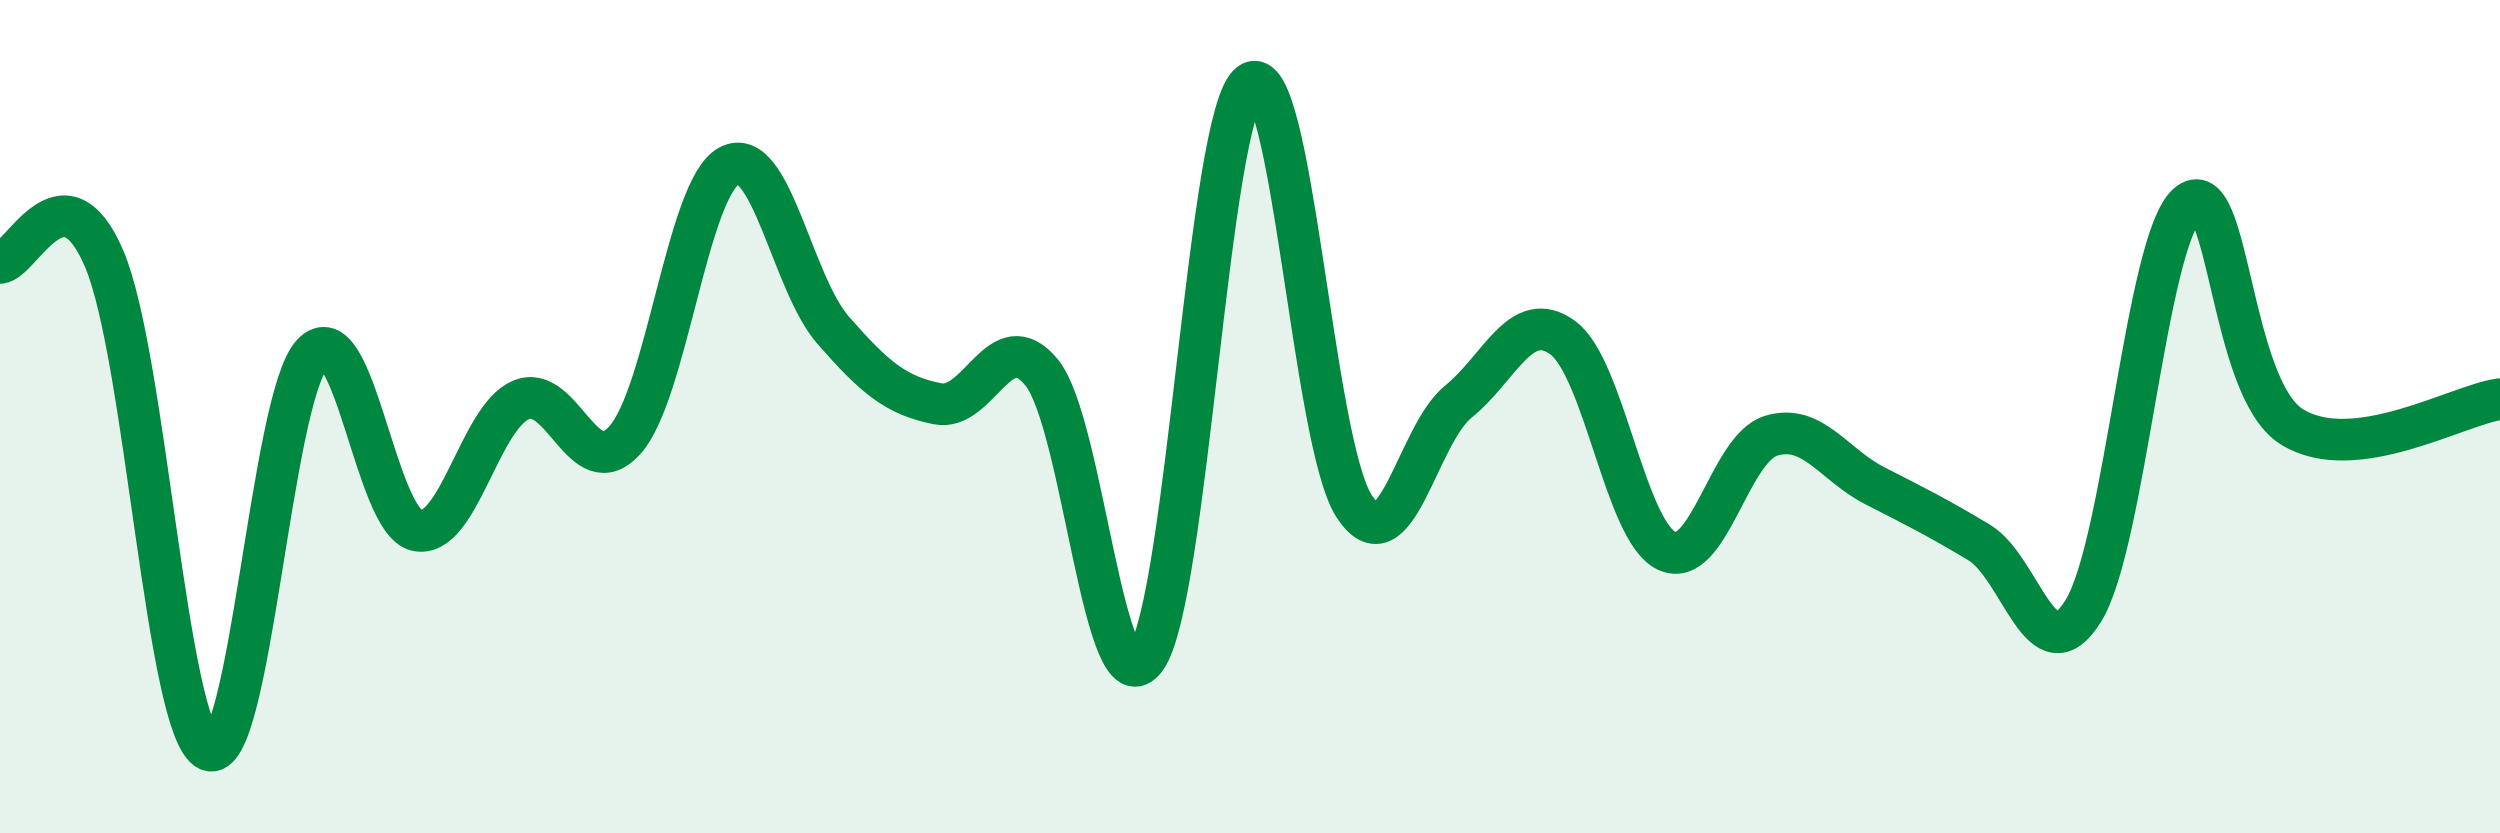
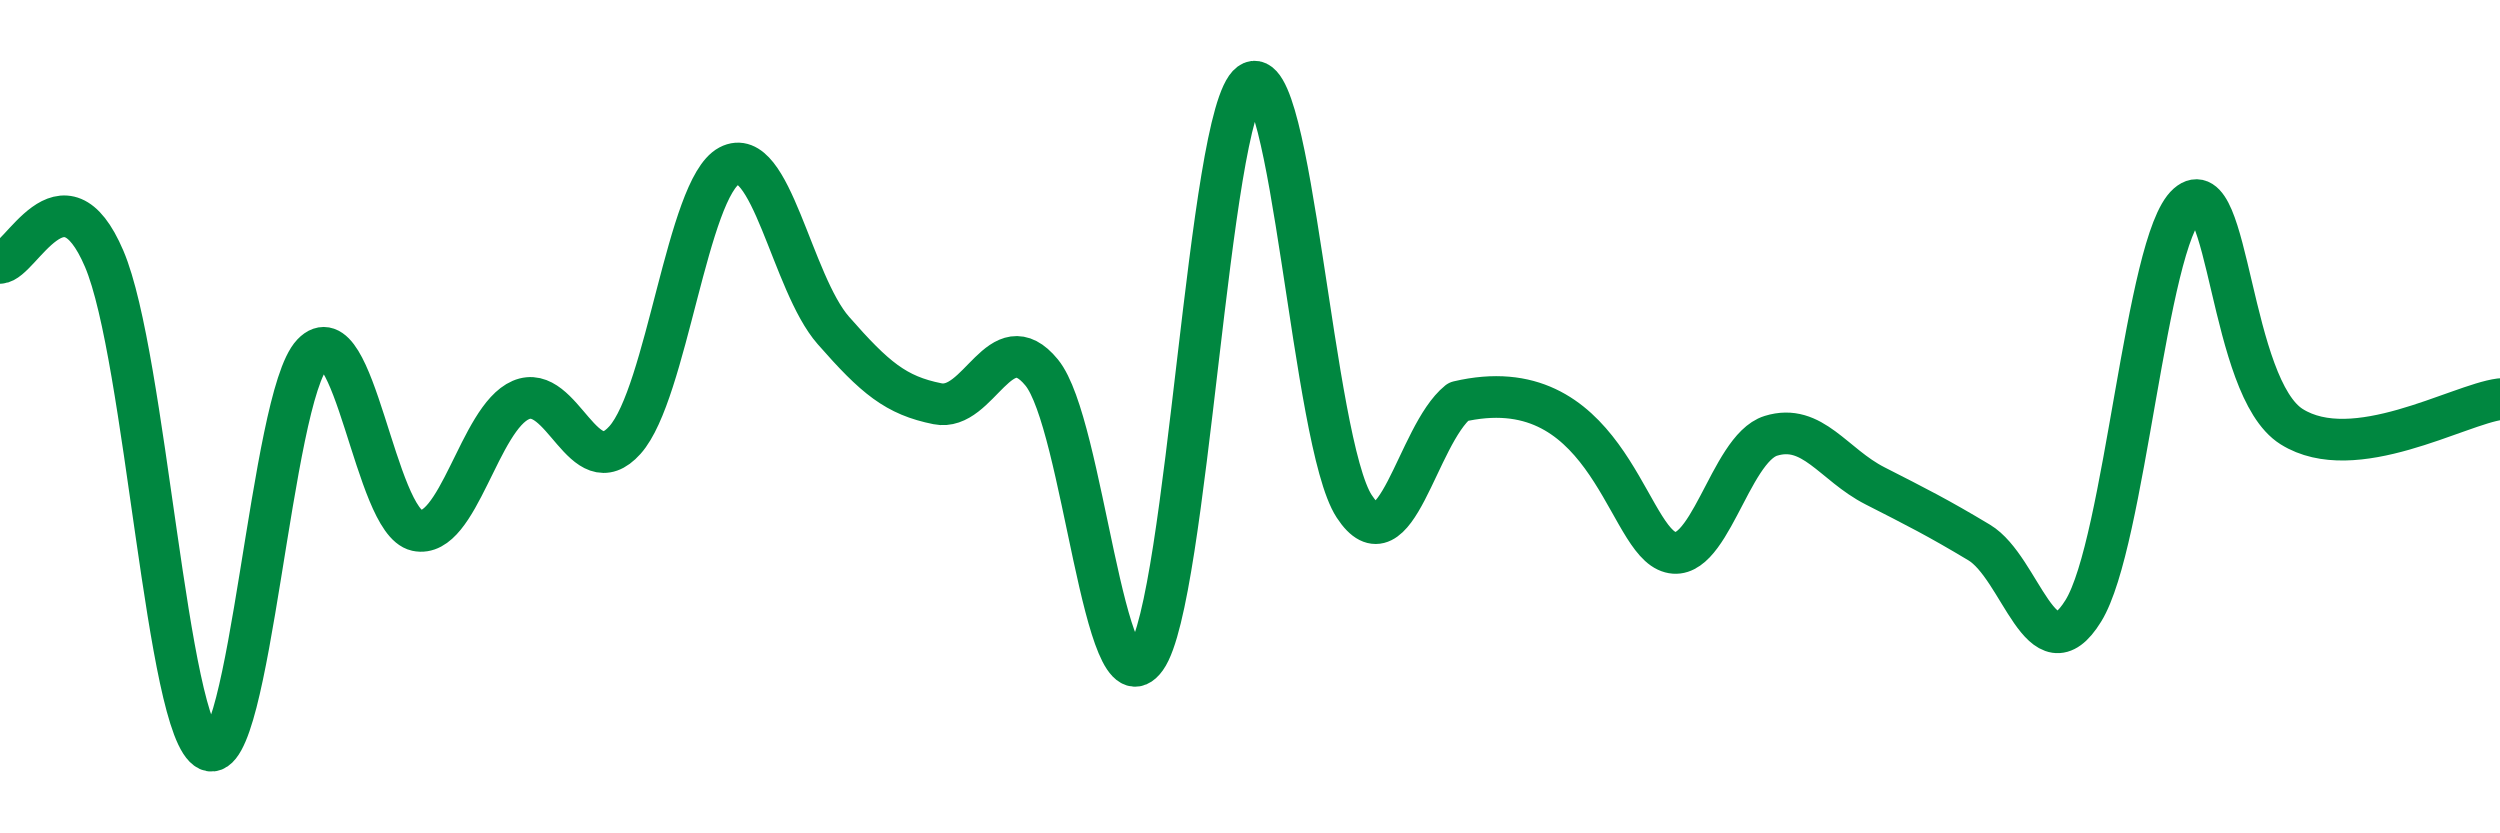
<svg xmlns="http://www.w3.org/2000/svg" width="60" height="20" viewBox="0 0 60 20">
-   <path d="M 0,6.31 C 0.5,6.29 1.5,3.87 2.5,6.21 C 3.5,8.55 4,17.54 5,18 C 6,18.46 6.5,9.54 7.5,8.49 C 8.5,7.44 9,12.51 10,12.73 C 11,12.95 11.5,10.03 12.5,9.6 C 13.5,9.17 14,11.68 15,10.56 C 16,9.44 16.5,4.51 17.5,3.98 C 18.5,3.45 19,6.79 20,7.93 C 21,9.07 21.5,9.49 22.5,9.69 C 23.5,9.89 24,7.72 25,8.94 C 26,10.16 26.5,17.19 27.5,15.8 C 28.5,14.41 29,2.73 30,2 C 31,1.27 31.5,10.62 32.5,12.15 C 33.5,13.68 34,10.45 35,9.64 C 36,8.83 36.5,7.38 37.5,8.1 C 38.5,8.82 39,12.75 40,13.22 C 41,13.69 41.5,10.77 42.5,10.46 C 43.5,10.15 44,11.15 45,11.66 C 46,12.17 46.5,12.42 47.5,13.02 C 48.5,13.62 49,16.28 50,14.66 C 51,13.04 51.5,5.78 52.5,4.9 C 53.5,4.02 53.5,9.3 55,10.24 C 56.5,11.18 59,9.71 60,9.58L60 20L0 20Z" fill="#008740" opacity="0.1" stroke-linecap="round" stroke-linejoin="round" />
-   <path d="M 0,6.31 C 0.5,6.29 1.5,3.87 2.5,6.21 C 3.5,8.55 4,17.54 5,18 C 6,18.46 6.5,9.54 7.5,8.49 C 8.5,7.44 9,12.51 10,12.73 C 11,12.95 11.5,10.03 12.5,9.6 C 13.5,9.17 14,11.68 15,10.56 C 16,9.44 16.5,4.51 17.5,3.98 C 18.5,3.45 19,6.79 20,7.93 C 21,9.07 21.5,9.49 22.5,9.69 C 23.5,9.89 24,7.72 25,8.94 C 26,10.16 26.5,17.19 27.5,15.8 C 28.5,14.41 29,2.73 30,2 C 31,1.27 31.5,10.62 32.5,12.15 C 33.5,13.68 34,10.45 35,9.64 C 36,8.83 36.5,7.38 37.5,8.1 C 38.5,8.82 39,12.75 40,13.22 C 41,13.69 41.5,10.77 42.5,10.46 C 43.5,10.15 44,11.15 45,11.66 C 46,12.17 46.5,12.42 47.5,13.02 C 48.5,13.62 49,16.28 50,14.66 C 51,13.04 51.5,5.78 52.5,4.9 C 53.5,4.02 53.5,9.3 55,10.24 C 56.5,11.18 59,9.71 60,9.58" stroke="#008740" stroke-width="1" fill="none" stroke-linecap="round" stroke-linejoin="round" />
+   <path d="M 0,6.31 C 0.5,6.29 1.5,3.87 2.5,6.21 C 3.5,8.55 4,17.54 5,18 C 6,18.46 6.5,9.54 7.5,8.49 C 8.5,7.44 9,12.51 10,12.73 C 11,12.95 11.5,10.03 12.5,9.6 C 13.5,9.17 14,11.68 15,10.56 C 16,9.44 16.5,4.51 17.5,3.98 C 18.5,3.45 19,6.79 20,7.93 C 21,9.07 21.5,9.49 22.5,9.69 C 23.5,9.89 24,7.72 25,8.94 C 26,10.16 26.5,17.19 27.5,15.8 C 28.5,14.41 29,2.73 30,2 C 31,1.27 31.5,10.62 32.5,12.15 C 33.5,13.68 34,10.45 35,9.64 C 38.5,8.82 39,12.75 40,13.22 C 41,13.69 41.5,10.77 42.5,10.46 C 43.5,10.15 44,11.15 45,11.66 C 46,12.17 46.5,12.42 47.5,13.02 C 48.5,13.62 49,16.28 50,14.66 C 51,13.04 51.5,5.78 52.5,4.9 C 53.5,4.02 53.5,9.3 55,10.24 C 56.5,11.18 59,9.71 60,9.58" stroke="#008740" stroke-width="1" fill="none" stroke-linecap="round" stroke-linejoin="round" />
</svg>